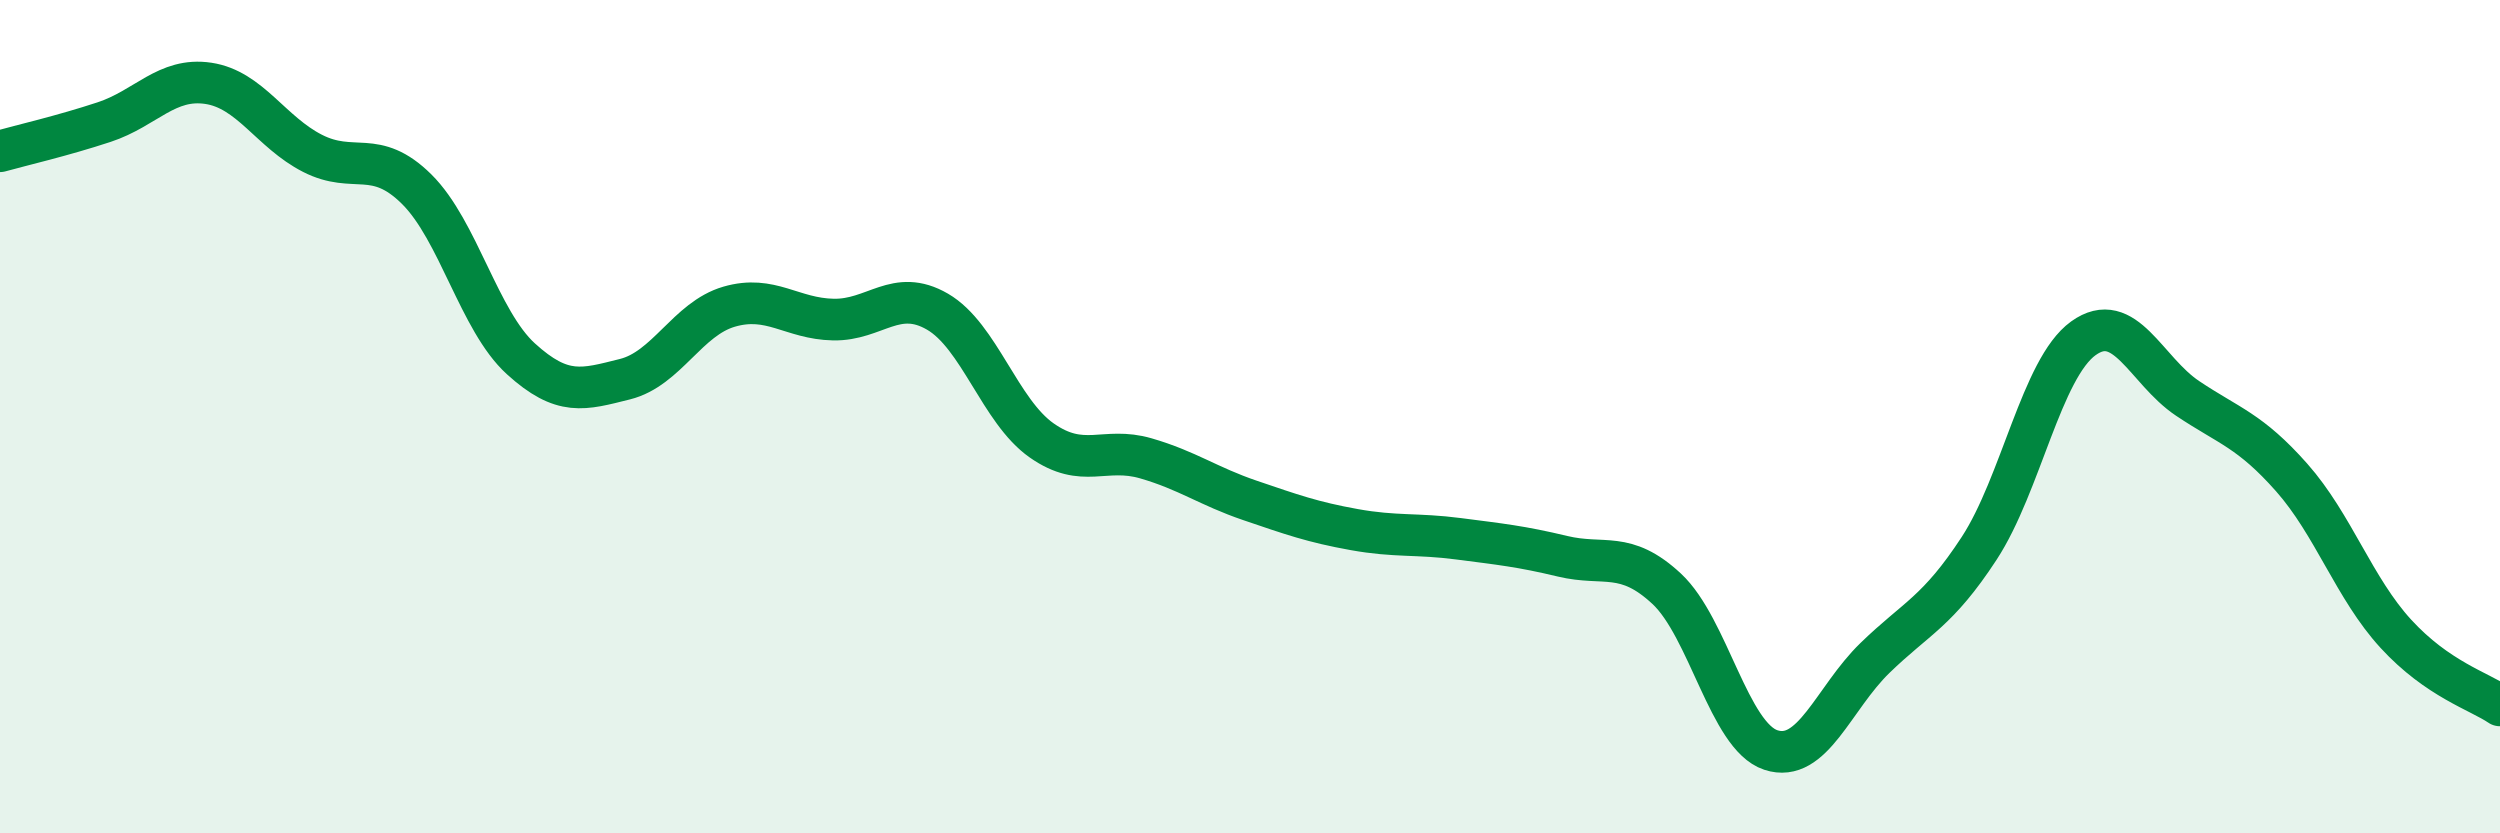
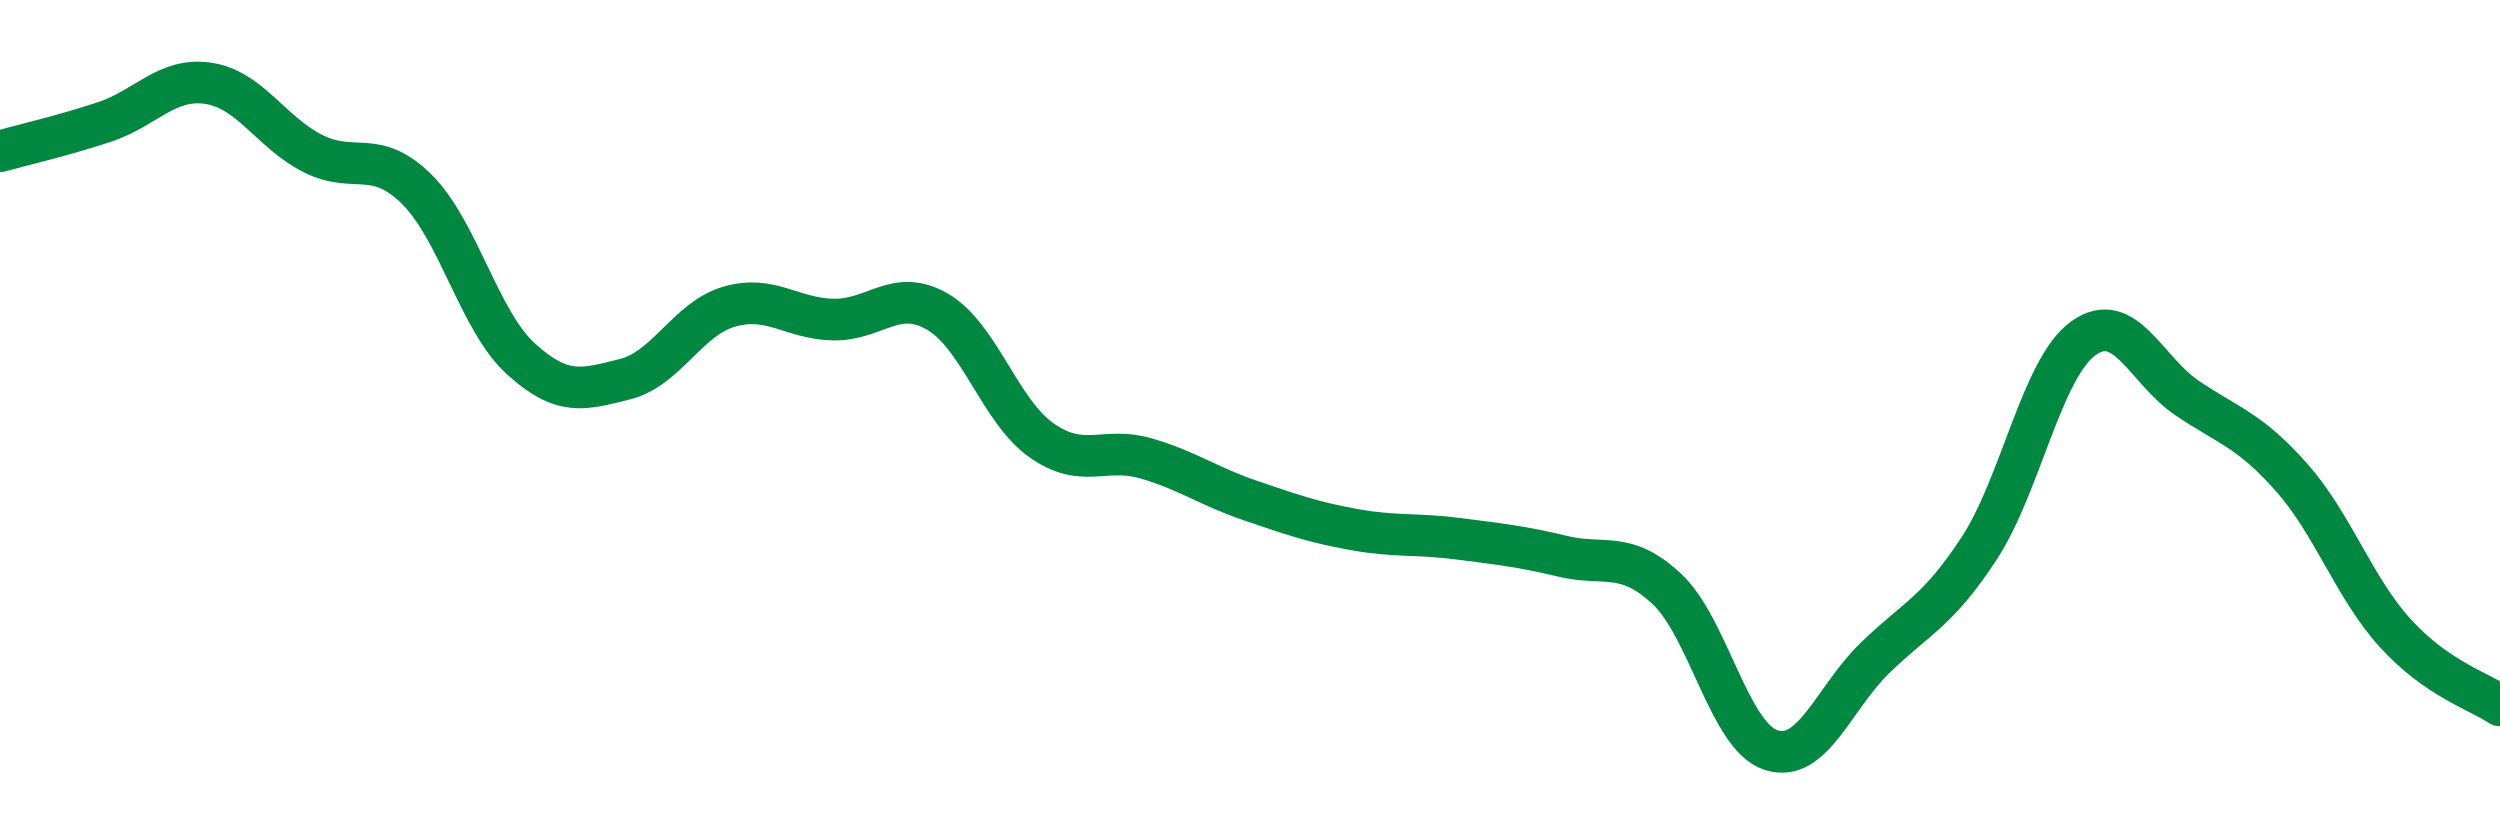
<svg xmlns="http://www.w3.org/2000/svg" width="60" height="20" viewBox="0 0 60 20">
-   <path d="M 0,3.63 C 0.5,3.49 1.5,3.26 2.5,2.93 C 3.5,2.6 4,1.85 5,2 C 6,2.15 6.5,3.17 7.5,3.68 C 8.5,4.19 9,3.55 10,4.54 C 11,5.53 11.5,7.7 12.5,8.61 C 13.5,9.52 14,9.35 15,9.1 C 16,8.85 16.5,7.65 17.5,7.36 C 18.5,7.07 19,7.65 20,7.67 C 21,7.69 21.5,6.9 22.5,7.48 C 23.5,8.06 24,9.87 25,10.57 C 26,11.27 26.5,10.71 27.5,11 C 28.5,11.29 29,11.67 30,12.01 C 31,12.35 31.5,12.53 32.5,12.71 C 33.5,12.89 34,12.8 35,12.93 C 36,13.06 36.5,13.11 37.5,13.35 C 38.5,13.59 39,13.2 40,14.13 C 41,15.06 41.5,17.67 42.5,18 C 43.5,18.33 44,16.76 45,15.79 C 46,14.82 46.5,14.69 47.5,13.16 C 48.5,11.63 49,8.84 50,8.12 C 51,7.4 51.5,8.89 52.5,9.56 C 53.5,10.23 54,10.33 55,11.46 C 56,12.59 56.5,14.12 57.5,15.21 C 58.5,16.3 59.5,16.59 60,16.93L60 20L0 20Z" fill="#008740" opacity="0.1" stroke-linecap="round" stroke-linejoin="round" />
  <path d="M 0,3.63 C 0.5,3.49 1.5,3.26 2.5,2.93 C 3.5,2.6 4,1.85 5,2 C 6,2.15 6.5,3.17 7.5,3.68 C 8.5,4.19 9,3.55 10,4.54 C 11,5.53 11.5,7.7 12.5,8.61 C 13.5,9.52 14,9.35 15,9.1 C 16,8.85 16.5,7.65 17.5,7.36 C 18.5,7.07 19,7.65 20,7.67 C 21,7.69 21.5,6.9 22.5,7.48 C 23.5,8.06 24,9.87 25,10.57 C 26,11.27 26.5,10.71 27.5,11 C 28.5,11.29 29,11.67 30,12.01 C 31,12.35 31.5,12.53 32.5,12.71 C 33.5,12.89 34,12.8 35,12.93 C 36,13.06 36.5,13.11 37.5,13.35 C 38.5,13.59 39,13.2 40,14.13 C 41,15.06 41.5,17.67 42.5,18 C 43.5,18.33 44,16.76 45,15.79 C 46,14.82 46.5,14.69 47.5,13.16 C 48.5,11.63 49,8.84 50,8.12 C 51,7.4 51.5,8.89 52.5,9.56 C 53.5,10.23 54,10.33 55,11.46 C 56,12.59 56.5,14.12 57.5,15.21 C 58.5,16.3 59.5,16.59 60,16.93" stroke="#008740" stroke-width="1" fill="none" stroke-linecap="round" stroke-linejoin="round" />
</svg>